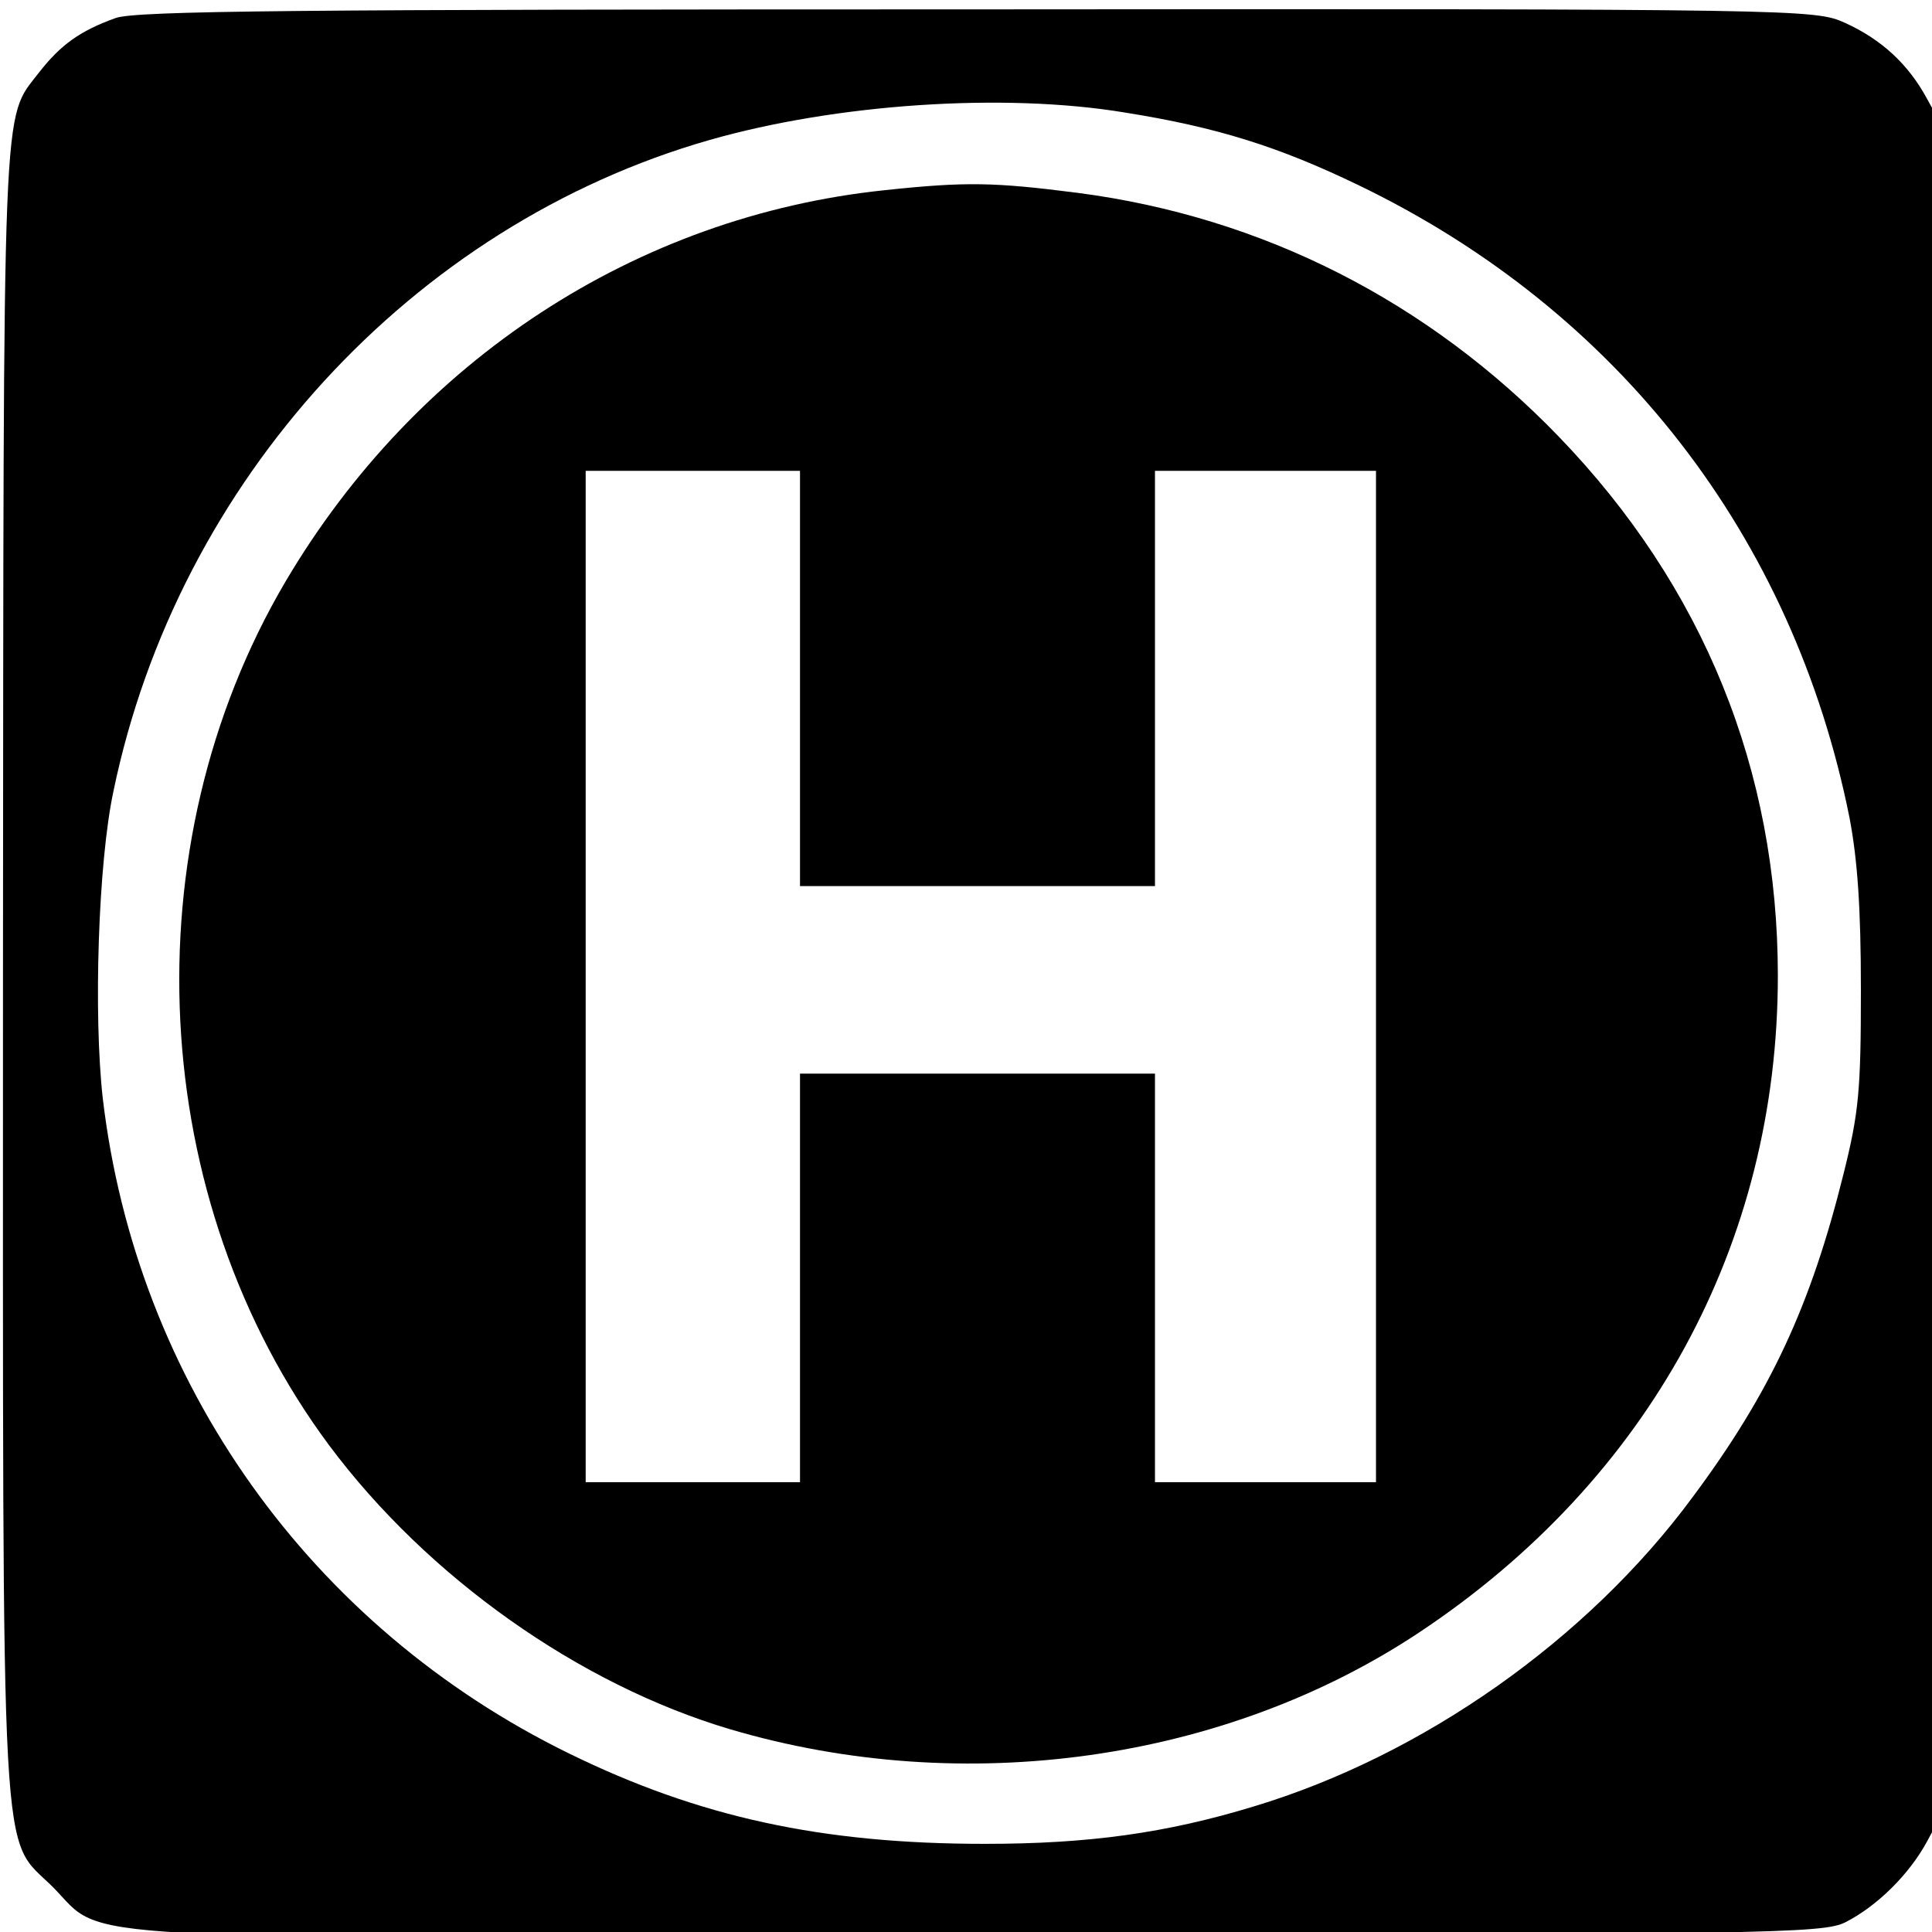
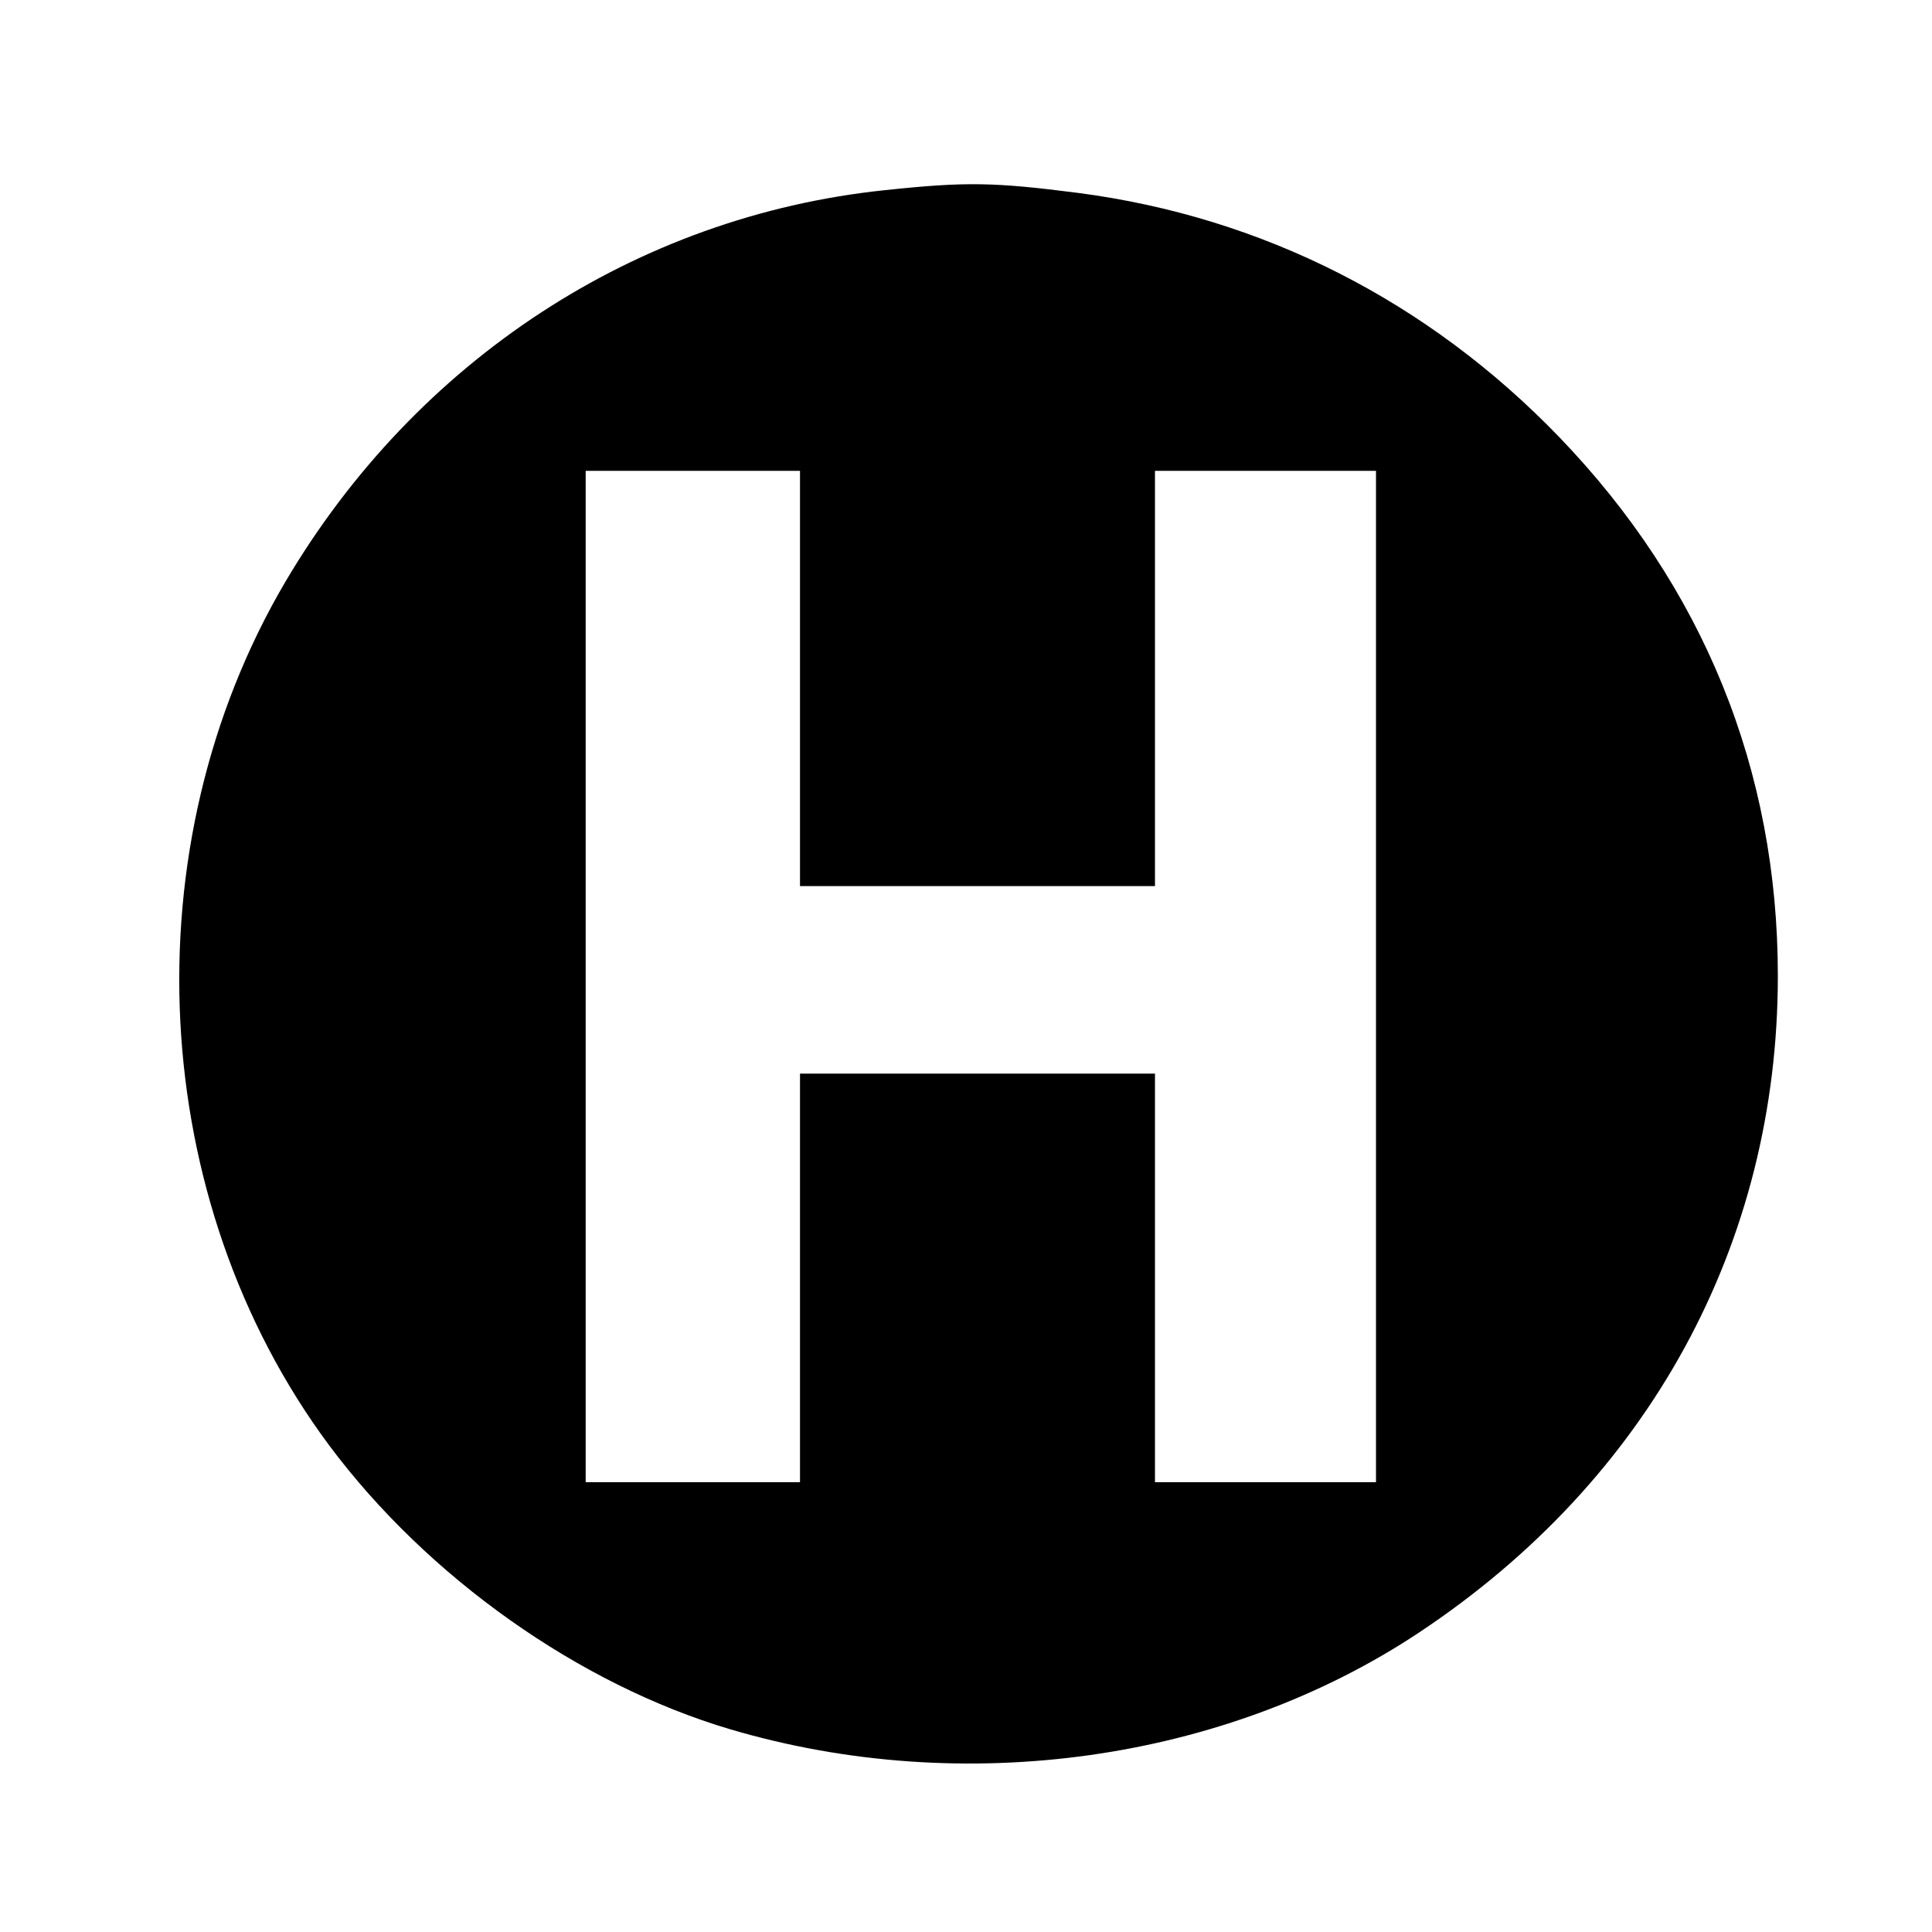
<svg xmlns="http://www.w3.org/2000/svg" version="1.0" width="50" height="50" viewBox="0 0 37.5 37.5" preserveAspectRatio="xMidYMid" id="svg12">
  <defs id="defs12" />
  <g transform="matrix(0.013,0,0,-0.013,-15.672,85.839)" fill="#000000" stroke="none" id="g12">
-     <path d="m 1378,6576 c -53,-19 -82,-40 -114,-81 -56,-73 -53,-11 -54,-1341 0,-1384 -5,-1289 75,-1369 80,-81 -16,-76 1391,-73 1179,3 1251,4 1285,21 47,24 95,71 122,121 l 22,41 v 1260 1260 l -22,40 c -28,52 -68,89 -123,114 -45,20 -59,21 -1295,20 -1017,0 -1257,-2 -1287,-13 z m 1507,-141 c 138,-22 230,-51 350,-109 387,-187 648,-524 732,-944 12,-63 17,-135 17,-257 0,-150 -3,-183 -26,-275 -49,-197 -109,-326 -225,-482 -157,-213 -403,-386 -655,-462 -131,-40 -247,-56 -402,-56 -244,0 -427,40 -621,135 -386,189 -646,554 -696,978 -14,124 -7,352 16,459 96,463 446,845 890,972 189,54 439,71 620,41 z" id="path1" />
    <path d="m 2526,6319 c -371,-39 -699,-254 -894,-584 -234,-397 -207,-924 65,-1290 147,-197 373,-357 599,-424 349,-103 739,-48 1029,145 343,228 535,580 535,980 0,307 -111,581 -327,805 -195,202 -442,328 -718,364 -125,16 -167,17 -289,4 z m -126,-729 v -310 h 265 265 v 310 310 h 165 165 v -755 -755 h -165 -165 v 305 305 h -265 -265 v -305 -305 h -160 -160 v 755 755 h 160 160 z" id="path2" />
  </g>
</svg>